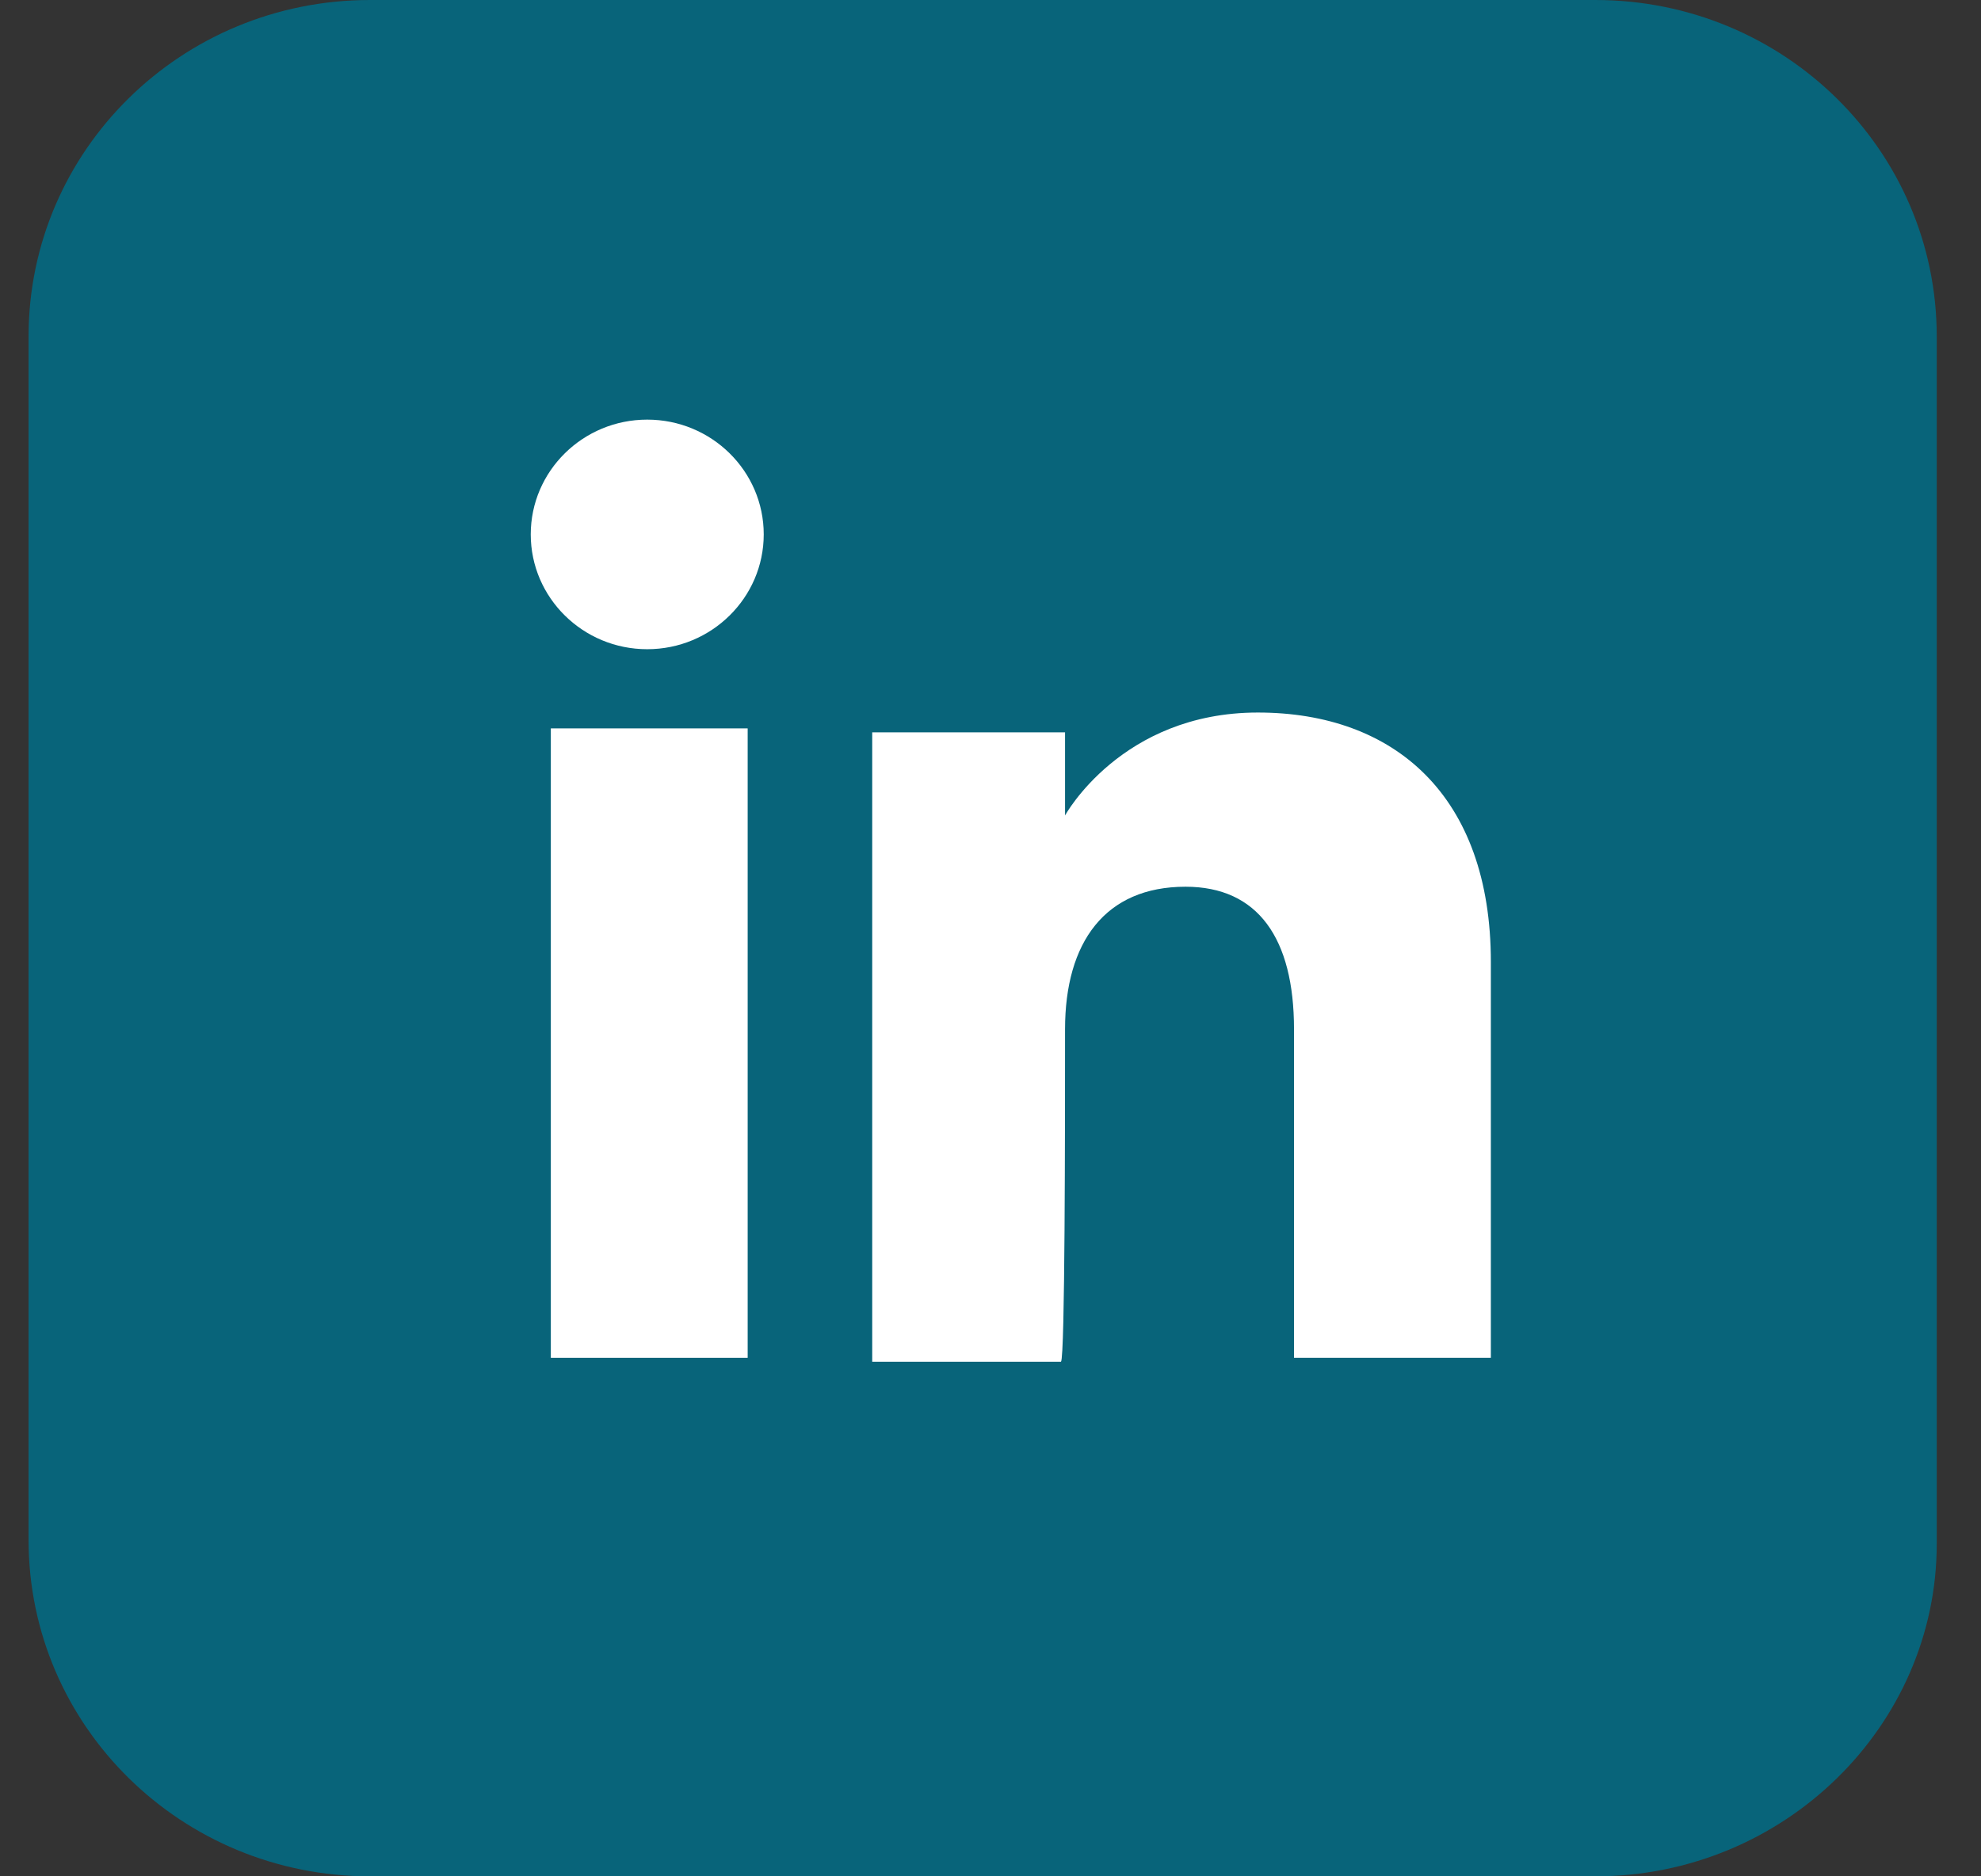
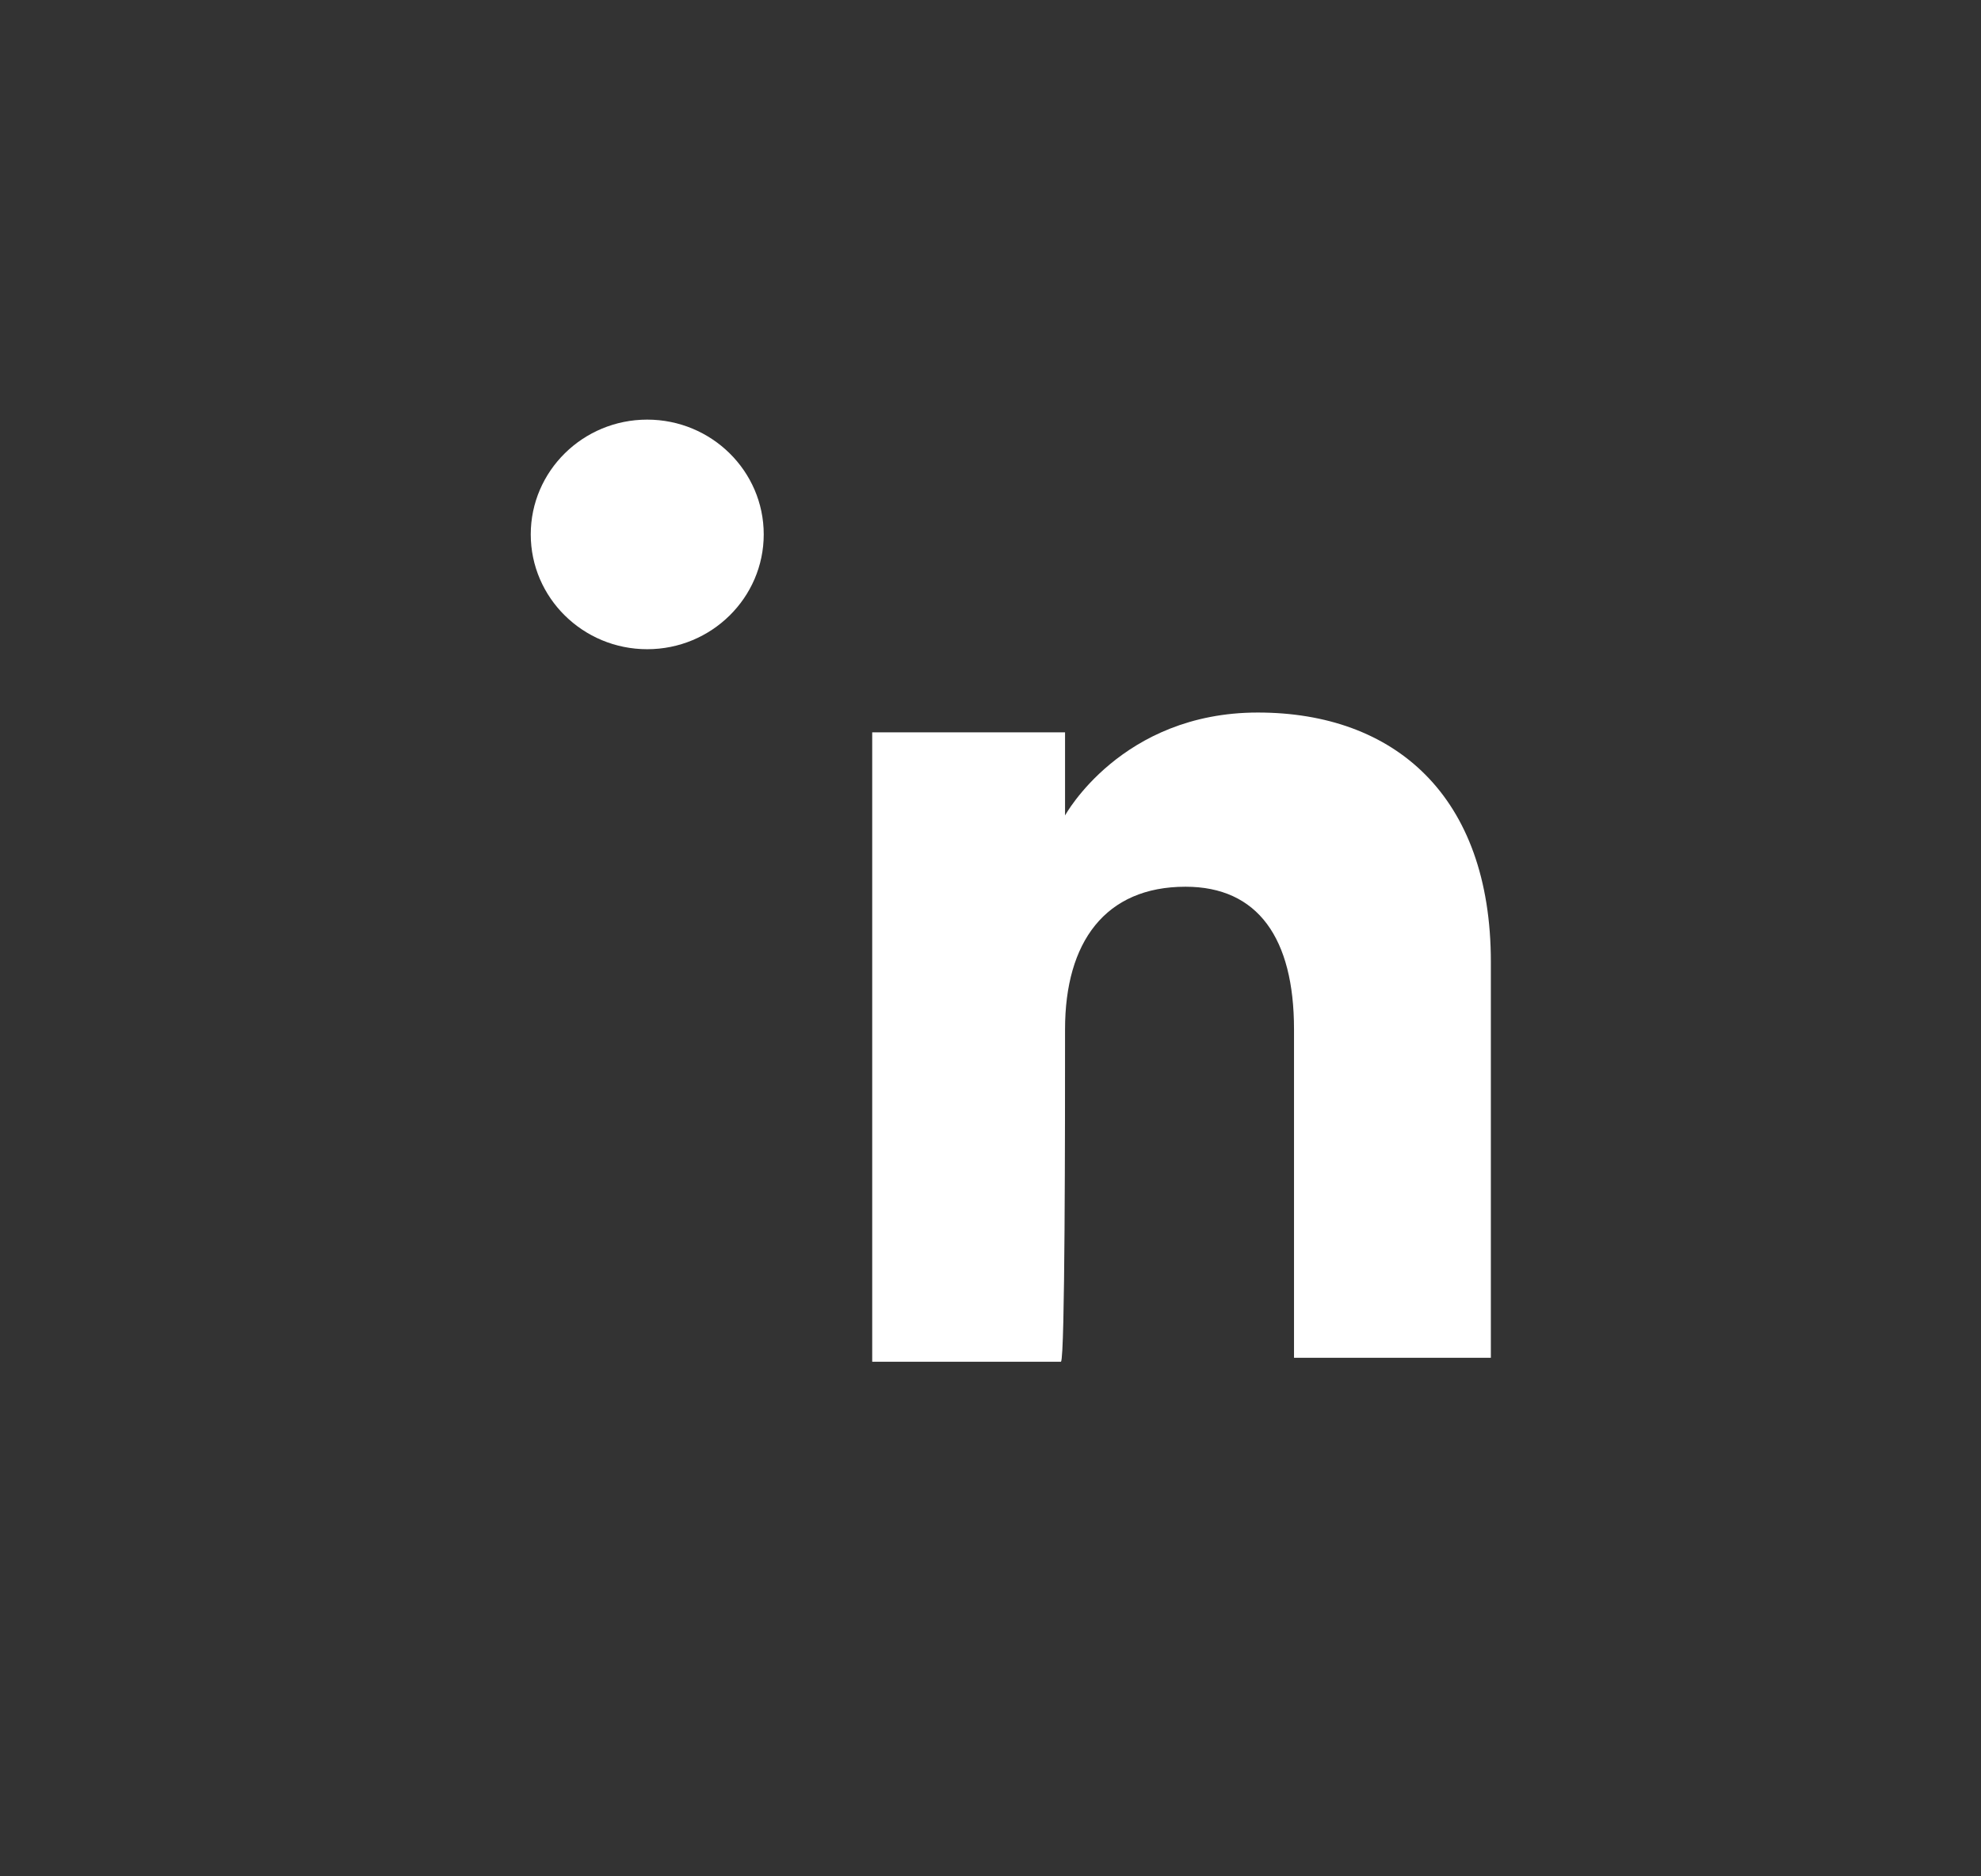
<svg xmlns="http://www.w3.org/2000/svg" width="38" height="36" viewBox="0 0 38 36" fill="none">
  <rect x="0" y="0" width="38" height="36" fill="#333333" stroke="none" />
-   <path d="M30.601 36H7.098C3.476 36 0.548 33.114 0.548 29.544V6.456C0.548 2.886 3.476 0 7.098 0H30.601C34.223 0 37.151 2.886 37.151 6.456V29.62C37.151 33.114 34.223 36 30.601 36Z" fill="#08647A" />
-   <path d="M14.342 13.975H10.566V26.051H14.342V13.975Z" fill="white" />
  <path d="M12.415 12.456C13.648 12.456 14.65 11.468 14.65 10.253C14.65 9.038 13.648 8.051 12.415 8.051C11.182 8.051 10.181 9.038 10.181 10.253C10.181 11.468 11.182 12.456 12.415 12.456Z" fill="white" />
  <path d="M20.43 19.747C20.43 18.076 21.2 17.013 22.741 17.013C24.128 17.013 24.822 18 24.822 19.747C24.822 21.494 24.822 26.051 24.822 26.051H28.598C28.598 26.051 28.598 21.646 28.598 18.456C28.598 15.266 26.748 13.671 24.128 13.671C21.508 13.671 20.43 15.646 20.43 15.646V14.051H16.731V26.127H20.352C20.43 26.051 20.43 21.57 20.43 19.747Z" fill="white" />
</svg>